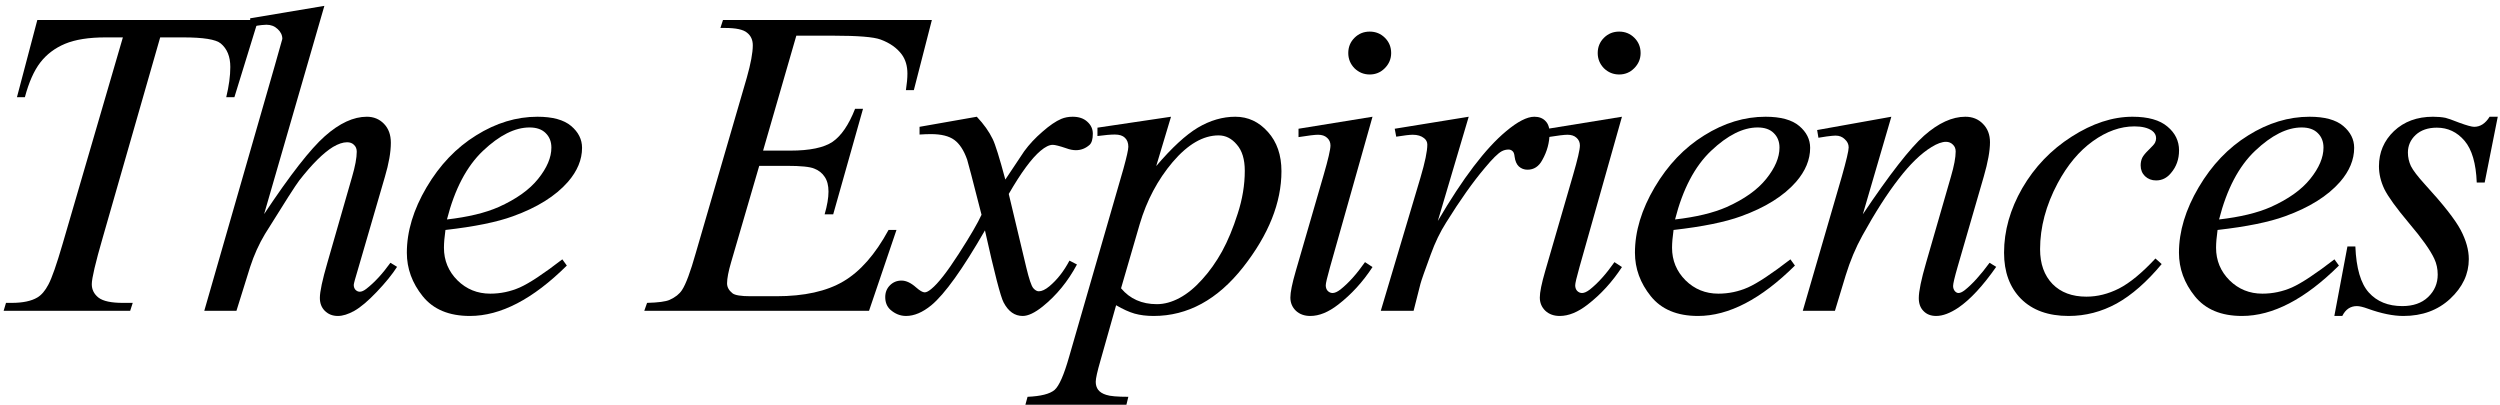
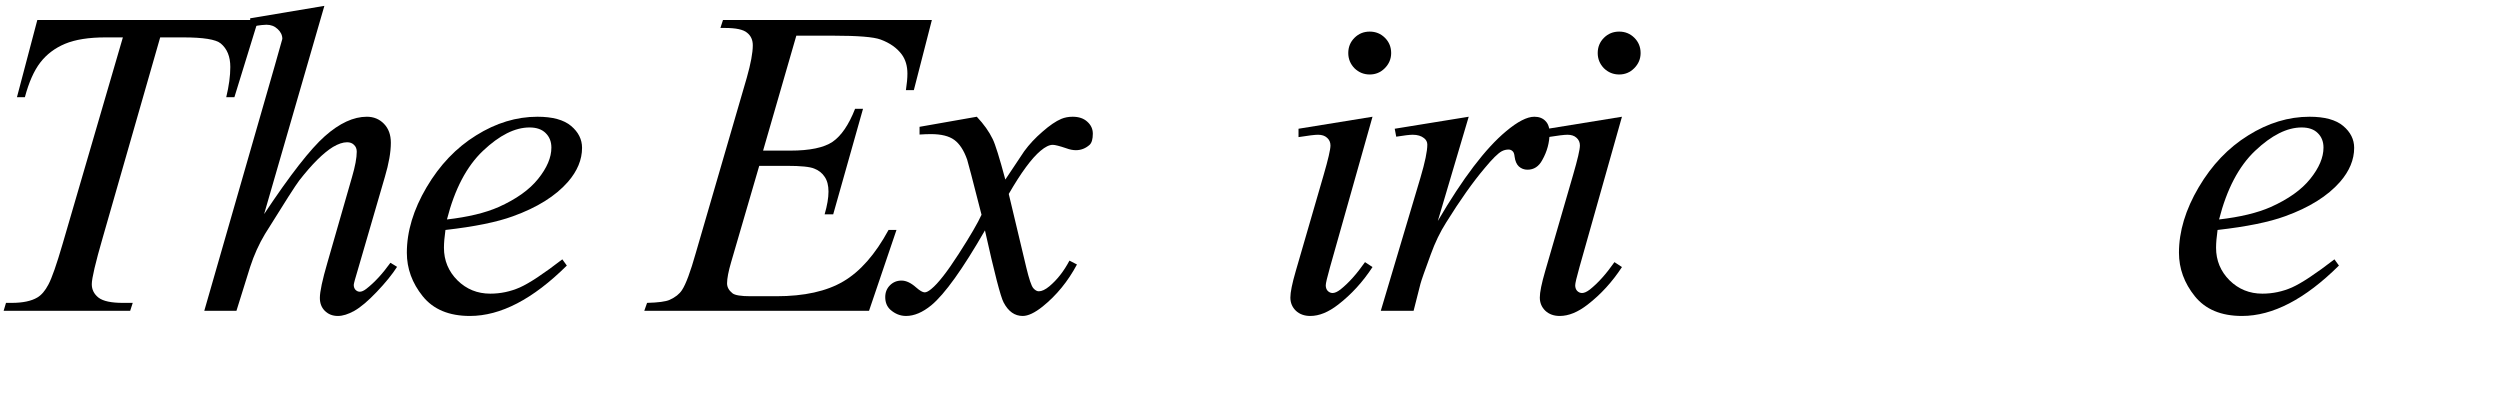
<svg xmlns="http://www.w3.org/2000/svg" width="370" height="60" viewBox="0 0 370 60" fill="none">
  <path d="M5.522 2.963H38.212L34.69 14.389H33.483C33.885 12.717 34.086 11.225 34.086 9.914C34.086 8.369 33.61 7.205 32.658 6.422C31.939 5.83 30.087 5.534 27.104 5.534H23.708L15.202 35.177C14.123 38.901 13.584 41.197 13.584 42.065C13.584 42.868 13.922 43.535 14.599 44.064C15.276 44.572 16.472 44.826 18.186 44.826H19.645L19.265 46H0.539L0.888 44.826H1.713C3.364 44.826 4.633 44.561 5.522 44.032C6.136 43.672 6.686 43.027 7.172 42.096C7.68 41.144 8.378 39.145 9.267 36.098L18.186 5.534H15.615C13.139 5.534 11.14 5.851 9.616 6.486C8.114 7.121 6.897 8.041 5.966 9.247C5.035 10.453 4.274 12.167 3.681 14.389H2.507L5.522 2.963Z" fill="black" />
  <path d="M48.007 0.868L39.088 31.686C42.939 25.889 45.944 22.038 48.102 20.133C50.26 18.229 52.323 17.277 54.291 17.277C55.307 17.277 56.153 17.626 56.83 18.324C57.507 19.023 57.846 19.953 57.846 21.117C57.846 22.514 57.55 24.206 56.957 26.195L53.085 39.494C52.598 41.102 52.355 41.99 52.355 42.16C52.355 42.456 52.44 42.699 52.609 42.89C52.799 43.08 53.011 43.175 53.244 43.175C53.519 43.175 53.836 43.038 54.196 42.763C55.402 41.832 56.597 40.541 57.782 38.891L58.766 39.494C58.047 40.615 57.042 41.853 55.751 43.207C54.481 44.54 53.381 45.471 52.45 46C51.54 46.508 50.726 46.762 50.006 46.762C49.224 46.762 48.578 46.508 48.07 46C47.584 45.513 47.34 44.879 47.34 44.096C47.34 43.165 47.711 41.43 48.451 38.891L52.101 26.195C52.567 24.608 52.799 23.36 52.799 22.45C52.799 22.027 52.662 21.689 52.387 21.435C52.133 21.181 51.794 21.054 51.371 21.054C50.758 21.054 50.059 21.287 49.276 21.752C47.838 22.641 46.177 24.291 44.294 26.703C43.786 27.359 42.093 30.004 39.215 34.638C38.327 36.119 37.597 37.737 37.025 39.494L34.994 46H30.233L40.675 9.691L41.786 5.756C41.786 5.206 41.553 4.719 41.088 4.296C40.644 3.873 40.093 3.661 39.438 3.661C39.057 3.661 38.475 3.725 37.692 3.852L37.025 3.947V2.709L48.007 0.868Z" fill="black" />
  <path d="M65.926 34.035C65.778 35.093 65.704 35.971 65.704 36.669C65.704 38.552 66.371 40.16 67.704 41.493C69.037 42.805 70.655 43.461 72.56 43.461C74.083 43.461 75.543 43.154 76.939 42.541C78.357 41.906 80.452 40.52 83.224 38.383L83.89 39.303C78.876 44.276 74.094 46.762 69.544 46.762C66.455 46.762 64.128 45.788 62.562 43.842C60.996 41.895 60.213 39.748 60.213 37.399C60.213 34.246 61.187 31.02 63.133 27.719C65.08 24.418 67.524 21.858 70.465 20.038C73.406 18.197 76.432 17.277 79.542 17.277C81.785 17.277 83.446 17.732 84.525 18.642C85.604 19.551 86.144 20.631 86.144 21.879C86.144 23.635 85.445 25.317 84.049 26.925C82.208 29.02 79.5 30.713 75.924 32.003C73.554 32.871 70.222 33.548 65.926 34.035ZM66.148 32.48C69.28 32.12 71.83 31.506 73.797 30.639C76.4 29.475 78.347 28.089 79.637 26.481C80.949 24.852 81.605 23.307 81.605 21.847C81.605 20.959 81.319 20.239 80.748 19.689C80.198 19.139 79.404 18.864 78.368 18.864C76.21 18.864 73.914 20.017 71.481 22.323C69.068 24.608 67.291 27.994 66.148 32.48Z" fill="black" />
  <path d="M117.856 5.28L112.937 22.291H116.968C119.845 22.291 121.93 21.858 123.22 20.99C124.511 20.102 125.622 18.472 126.553 16.102H127.727L123.315 31.718H122.046C122.427 30.406 122.617 29.285 122.617 28.354C122.617 27.444 122.427 26.714 122.046 26.164C121.686 25.613 121.178 25.211 120.522 24.957C119.888 24.683 118.534 24.545 116.46 24.545H112.366L108.208 38.795C107.806 40.171 107.605 41.218 107.605 41.938C107.605 42.488 107.869 42.974 108.398 43.398C108.758 43.694 109.657 43.842 111.096 43.842H114.905C119.031 43.842 122.332 43.112 124.807 41.652C127.304 40.192 129.536 37.653 131.504 34.035H132.678L128.616 46H95.354L95.767 44.826C97.417 44.783 98.528 44.635 99.099 44.381C99.945 44.001 100.559 43.514 100.94 42.921C101.511 42.054 102.188 40.234 102.971 37.462L110.525 11.501C111.117 9.406 111.414 7.808 111.414 6.708C111.414 5.904 111.128 5.28 110.557 4.835C110.007 4.37 108.917 4.137 107.288 4.137H106.621L107.002 2.963H137.915L135.249 13.341H134.075C134.223 12.368 134.297 11.553 134.297 10.898C134.297 9.776 134.022 8.834 133.472 8.073C132.752 7.099 131.705 6.359 130.33 5.851C129.314 5.47 126.976 5.28 123.315 5.28H117.856Z" fill="black" />
  <path d="M144.567 17.277C145.604 18.377 146.387 19.477 146.916 20.578C147.297 21.339 147.921 23.339 148.789 26.576L151.582 22.387C152.322 21.371 153.221 20.408 154.279 19.498C155.337 18.567 156.268 17.933 157.072 17.594C157.58 17.383 158.141 17.277 158.754 17.277C159.664 17.277 160.384 17.52 160.913 18.007C161.463 18.494 161.738 19.086 161.738 19.784C161.738 20.588 161.579 21.138 161.262 21.435C160.669 21.963 159.992 22.228 159.23 22.228C158.786 22.228 158.31 22.133 157.802 21.942C156.808 21.604 156.141 21.435 155.803 21.435C155.295 21.435 154.692 21.731 153.994 22.323C152.682 23.424 151.116 25.55 149.296 28.703L151.899 39.621C152.301 41.292 152.639 42.297 152.915 42.636C153.19 42.953 153.465 43.112 153.74 43.112C154.184 43.112 154.702 42.868 155.295 42.382C156.459 41.408 157.453 40.139 158.278 38.573L159.389 39.145C158.056 41.641 156.363 43.715 154.311 45.365C153.147 46.296 152.163 46.762 151.359 46.762C150.174 46.762 149.233 46.095 148.535 44.762C148.09 43.937 147.17 40.382 145.773 34.098C142.473 39.832 139.828 43.524 137.839 45.175C136.548 46.233 135.3 46.762 134.094 46.762C133.247 46.762 132.475 46.455 131.777 45.841C131.269 45.376 131.015 44.752 131.015 43.969C131.015 43.27 131.248 42.689 131.713 42.223C132.179 41.758 132.75 41.525 133.427 41.525C134.104 41.525 134.824 41.863 135.585 42.541C136.136 43.027 136.559 43.27 136.855 43.27C137.109 43.27 137.437 43.101 137.839 42.763C138.833 41.959 140.188 40.224 141.901 37.558C143.615 34.892 144.737 32.966 145.266 31.781C143.954 26.64 143.245 23.921 143.139 23.625C142.653 22.249 142.018 21.276 141.235 20.705C140.452 20.133 139.299 19.848 137.775 19.848C137.289 19.848 136.728 19.869 136.093 19.911V18.769L144.567 17.277Z" fill="black" />
-   <path d="M173.31 17.277L171.12 24.577C173.426 21.868 175.478 19.975 177.277 18.895C179.097 17.816 180.948 17.277 182.831 17.277C184.714 17.277 186.322 18.028 187.655 19.53C188.988 21.011 189.655 22.947 189.655 25.338C189.655 29.993 187.761 34.733 183.974 39.557C180.186 44.36 175.775 46.762 170.739 46.762C169.681 46.762 168.739 46.645 167.914 46.413C167.11 46.18 166.2 45.767 165.185 45.175L162.868 53.363C162.402 54.971 162.169 56.019 162.169 56.505C162.169 56.971 162.286 57.362 162.519 57.68C162.772 58.018 163.174 58.272 163.725 58.441C164.275 58.632 165.364 58.727 166.994 58.727L166.708 59.901H151.759L152.077 58.727C154.044 58.642 155.377 58.304 156.076 57.711C156.753 57.119 157.472 55.479 158.234 52.792L166.264 24.989C166.75 23.233 166.994 22.143 166.994 21.72C166.994 21.149 166.824 20.705 166.486 20.387C166.168 20.07 165.671 19.911 164.994 19.911C164.381 19.911 163.524 19.985 162.423 20.133V18.895L173.31 17.277ZM165.915 42.667C167.226 44.233 168.993 45.016 171.215 45.016C172.315 45.016 173.437 44.709 174.579 44.096C175.722 43.482 176.833 42.572 177.912 41.366C179.012 40.16 179.996 38.774 180.863 37.209C181.731 35.622 182.503 33.76 183.18 31.623C183.878 29.485 184.228 27.37 184.228 25.275C184.228 23.582 183.836 22.291 183.053 21.403C182.292 20.493 181.392 20.038 180.355 20.038C178.07 20.038 175.806 21.35 173.563 23.974C171.342 26.597 169.713 29.665 168.676 33.178L165.915 42.667Z" fill="black" />
  <path d="M202.718 4.677C203.607 4.677 204.358 4.984 204.972 5.597C205.585 6.211 205.892 6.962 205.892 7.851C205.892 8.718 205.575 9.469 204.94 10.104C204.326 10.718 203.586 11.024 202.718 11.024C201.851 11.024 201.1 10.718 200.465 10.104C199.851 9.469 199.544 8.718 199.544 7.851C199.544 6.962 199.851 6.211 200.465 5.597C201.078 4.984 201.83 4.677 202.718 4.677ZM203.131 17.277L196.847 39.525C196.424 41.028 196.212 41.927 196.212 42.223C196.212 42.562 196.307 42.837 196.498 43.048C196.709 43.26 196.952 43.366 197.228 43.366C197.545 43.366 197.926 43.197 198.37 42.858C199.576 41.906 200.793 40.552 202.02 38.795L203.131 39.525C201.692 41.726 199.999 43.577 198.053 45.08C196.614 46.201 195.239 46.762 193.927 46.762C193.059 46.762 192.35 46.508 191.8 46C191.25 45.471 190.975 44.815 190.975 44.032C190.975 43.249 191.24 41.948 191.769 40.128L195.895 25.91C196.572 23.582 196.91 22.122 196.91 21.53C196.91 21.064 196.741 20.683 196.402 20.387C196.085 20.091 195.641 19.943 195.069 19.943C194.604 19.943 193.641 20.059 192.181 20.292V19.054L203.131 17.277Z" fill="black" />
  <path d="M206.419 19.054L217.369 17.277L212.798 32.702C216.501 26.375 219.865 21.953 222.891 19.435C224.605 17.996 226.001 17.277 227.081 17.277C227.779 17.277 228.329 17.488 228.731 17.912C229.133 18.314 229.334 18.906 229.334 19.689C229.334 21.085 228.974 22.419 228.255 23.688C227.747 24.64 227.017 25.116 226.065 25.116C225.578 25.116 225.155 24.957 224.795 24.64C224.457 24.323 224.245 23.836 224.161 23.18C224.118 22.778 224.023 22.514 223.875 22.387C223.706 22.217 223.505 22.133 223.272 22.133C222.912 22.133 222.574 22.217 222.256 22.387C221.706 22.683 220.87 23.508 219.749 24.862C217.993 26.936 216.089 29.623 214.036 32.924C213.147 34.32 212.386 35.897 211.751 37.653C210.862 40.065 210.354 41.514 210.228 42.001L209.212 46H204.356L210.228 26.291C210.905 24.005 211.243 22.376 211.243 21.403C211.243 21.022 211.084 20.705 210.767 20.451C210.344 20.112 209.783 19.943 209.085 19.943C208.641 19.943 207.826 20.038 206.641 20.229L206.419 19.054Z" fill="black" />
  <path d="M239.636 4.677C240.525 4.677 241.276 4.984 241.89 5.597C242.503 6.211 242.81 6.962 242.81 7.851C242.81 8.718 242.493 9.469 241.858 10.104C241.244 10.718 240.504 11.024 239.636 11.024C238.769 11.024 238.018 10.718 237.383 10.104C236.769 9.469 236.462 8.718 236.462 7.851C236.462 6.962 236.769 6.211 237.383 5.597C237.996 4.984 238.748 4.677 239.636 4.677ZM240.049 17.277L233.765 39.525C233.341 41.028 233.13 41.927 233.13 42.223C233.13 42.562 233.225 42.837 233.416 43.048C233.627 43.26 233.87 43.366 234.146 43.366C234.463 43.366 234.844 43.197 235.288 42.858C236.494 41.906 237.711 40.552 238.938 38.795L240.049 39.525C238.61 41.726 236.917 43.577 234.971 45.08C233.532 46.201 232.157 46.762 230.845 46.762C229.977 46.762 229.268 46.508 228.718 46C228.168 45.471 227.893 44.815 227.893 44.032C227.893 43.249 228.158 41.948 228.687 40.128L232.812 25.91C233.49 23.582 233.828 22.122 233.828 21.53C233.828 21.064 233.659 20.683 233.32 20.387C233.003 20.091 232.559 19.943 231.987 19.943C231.522 19.943 230.559 20.059 229.099 20.292V19.054L240.049 17.277Z" fill="black" />
-   <path d="M247.685 34.035C247.537 35.093 247.463 35.971 247.463 36.669C247.463 38.552 248.129 40.16 249.462 41.493C250.795 42.805 252.414 43.461 254.318 43.461C255.842 43.461 257.302 43.154 258.698 42.541C260.116 41.906 262.211 40.52 264.982 38.383L265.649 39.303C260.634 44.276 255.852 46.762 251.303 46.762C248.214 46.762 245.887 45.788 244.321 43.842C242.755 41.895 241.972 39.748 241.972 37.399C241.972 34.246 242.945 31.02 244.892 27.719C246.839 24.418 249.283 21.858 252.224 20.038C255.165 18.197 258.19 17.277 261.301 17.277C263.544 17.277 265.205 17.732 266.284 18.642C267.363 19.551 267.902 20.631 267.902 21.879C267.902 23.635 267.204 25.317 265.808 26.925C263.967 29.02 261.258 30.713 257.683 32.003C255.313 32.871 251.98 33.548 247.685 34.035ZM247.907 32.48C251.039 32.12 253.588 31.506 255.556 30.639C258.159 29.475 260.105 28.089 261.396 26.481C262.708 24.852 263.364 23.307 263.364 21.847C263.364 20.959 263.078 20.239 262.507 19.689C261.957 19.139 261.163 18.864 260.126 18.864C257.968 18.864 255.673 20.017 253.239 22.323C250.827 24.608 249.05 27.994 247.907 32.48Z" fill="black" />
-   <path d="M279.918 17.277L275.697 31.718C279.654 25.814 282.68 21.932 284.774 20.07C286.89 18.208 288.922 17.277 290.868 17.277C291.926 17.277 292.794 17.626 293.471 18.324C294.169 19.023 294.518 19.932 294.518 21.054C294.518 22.323 294.211 24.016 293.598 26.132L289.726 39.494C289.281 41.038 289.059 41.98 289.059 42.318C289.059 42.615 289.144 42.868 289.313 43.08C289.482 43.27 289.662 43.366 289.853 43.366C290.106 43.366 290.413 43.228 290.773 42.953C291.894 42.065 293.122 40.71 294.455 38.891L295.438 39.494C293.471 42.308 291.609 44.318 289.853 45.524C288.625 46.349 287.525 46.762 286.552 46.762C285.769 46.762 285.145 46.518 284.679 46.032C284.214 45.566 283.981 44.931 283.981 44.127C283.981 43.112 284.341 41.366 285.06 38.891L288.742 26.132C289.207 24.545 289.44 23.307 289.44 22.419C289.44 21.995 289.302 21.657 289.027 21.403C288.752 21.128 288.414 20.99 288.012 20.99C287.419 20.99 286.71 21.244 285.885 21.752C284.319 22.704 282.69 24.28 280.998 26.481C279.305 28.66 277.517 31.453 275.634 34.86C274.639 36.658 273.814 38.626 273.158 40.763L271.571 46H266.811L272.587 26.132C273.264 23.741 273.603 22.302 273.603 21.815C273.603 21.35 273.412 20.948 273.031 20.609C272.672 20.25 272.217 20.07 271.667 20.07C271.413 20.07 270.968 20.112 270.333 20.197L269.127 20.387L268.937 19.245L279.918 17.277Z" fill="black" />
-   <path d="M319.928 39.081C317.727 41.726 315.506 43.672 313.263 44.921C311.02 46.148 308.65 46.762 306.153 46.762C303.149 46.762 300.8 45.915 299.107 44.223C297.436 42.53 296.6 40.255 296.6 37.399C296.6 34.162 297.499 30.977 299.298 27.846C301.118 24.714 303.551 22.175 306.598 20.229C309.666 18.261 312.67 17.277 315.611 17.277C317.918 17.277 319.642 17.764 320.785 18.737C321.927 19.689 322.499 20.863 322.499 22.26C322.499 23.572 322.097 24.693 321.292 25.624C320.7 26.343 319.97 26.703 319.103 26.703C318.447 26.703 317.896 26.491 317.452 26.068C317.029 25.645 316.817 25.116 316.817 24.481C316.817 24.079 316.891 23.709 317.04 23.371C317.209 23.032 317.537 22.63 318.023 22.165C318.531 21.678 318.838 21.329 318.944 21.117C319.05 20.906 319.103 20.683 319.103 20.451C319.103 20.006 318.902 19.636 318.5 19.34C317.886 18.917 317.018 18.705 315.897 18.705C313.823 18.705 311.771 19.435 309.74 20.895C307.708 22.355 305.973 24.428 304.535 27.116C302.8 30.374 301.932 33.633 301.932 36.891C301.932 39.049 302.546 40.763 303.773 42.033C305 43.281 306.672 43.905 308.788 43.905C310.417 43.905 312.025 43.503 313.612 42.699C315.22 41.874 317.018 40.393 319.007 38.256L319.928 39.081Z" fill="black" />
  <path d="M328.199 34.035C328.051 35.093 327.977 35.971 327.977 36.669C327.977 38.552 328.643 40.16 329.976 41.493C331.309 42.805 332.928 43.461 334.832 43.461C336.355 43.461 337.815 43.154 339.212 42.541C340.63 41.906 342.724 40.52 345.496 38.383L346.163 39.303C341.148 44.276 336.366 46.762 331.817 46.762C328.728 46.762 326.4 45.788 324.834 43.842C323.269 41.895 322.486 39.748 322.486 37.399C322.486 34.246 323.459 31.02 325.406 27.719C327.352 24.418 329.796 21.858 332.737 20.038C335.678 18.197 338.704 17.277 341.814 17.277C344.057 17.277 345.718 17.732 346.797 18.642C347.876 19.551 348.416 20.631 348.416 21.879C348.416 23.635 347.718 25.317 346.321 26.925C344.48 29.02 341.772 30.713 338.196 32.003C335.826 32.871 332.494 33.548 328.199 34.035ZM328.421 32.48C331.552 32.12 334.102 31.506 336.07 30.639C338.672 29.475 340.619 28.089 341.91 26.481C343.222 24.852 343.877 23.307 343.877 21.847C343.877 20.959 343.592 20.239 343.021 19.689C342.47 19.139 341.677 18.864 340.64 18.864C338.482 18.864 336.186 20.017 333.753 22.323C331.341 24.608 329.563 27.994 328.421 32.48Z" fill="black" />
-   <path d="M369.668 17.277L367.732 27.02H366.558C366.452 24.185 365.849 22.122 364.749 20.831C363.648 19.541 362.284 18.895 360.654 18.895C359.342 18.895 358.295 19.255 357.512 19.975C356.75 20.694 356.37 21.561 356.37 22.577C356.37 23.275 356.518 23.942 356.814 24.577C357.131 25.211 357.808 26.1 358.845 27.243C361.596 30.247 363.373 32.511 364.177 34.035C364.981 35.558 365.383 36.997 365.383 38.351C365.383 40.552 364.463 42.509 362.622 44.223C360.802 45.915 358.496 46.762 355.703 46.762C354.18 46.762 352.424 46.402 350.435 45.683C349.736 45.429 349.197 45.302 348.816 45.302C347.864 45.302 347.144 45.788 346.658 46.762H345.483L347.419 36.478H348.594C348.721 39.695 349.387 41.969 350.593 43.302C351.799 44.635 353.45 45.302 355.544 45.302C357.153 45.302 358.422 44.857 359.353 43.969C360.305 43.059 360.781 41.948 360.781 40.636C360.781 39.79 360.612 39.007 360.273 38.288C359.681 37.018 358.433 35.262 356.528 33.019C354.645 30.776 353.429 29.094 352.878 27.973C352.349 26.851 352.085 25.73 352.085 24.608C352.085 22.556 352.826 20.821 354.307 19.403C355.809 17.986 357.734 17.277 360.083 17.277C360.76 17.277 361.374 17.33 361.924 17.436C362.22 17.499 362.908 17.742 363.987 18.166C365.087 18.567 365.817 18.769 366.177 18.769C367.087 18.769 367.848 18.271 368.462 17.277H369.668Z" fill="black" />
</svg>